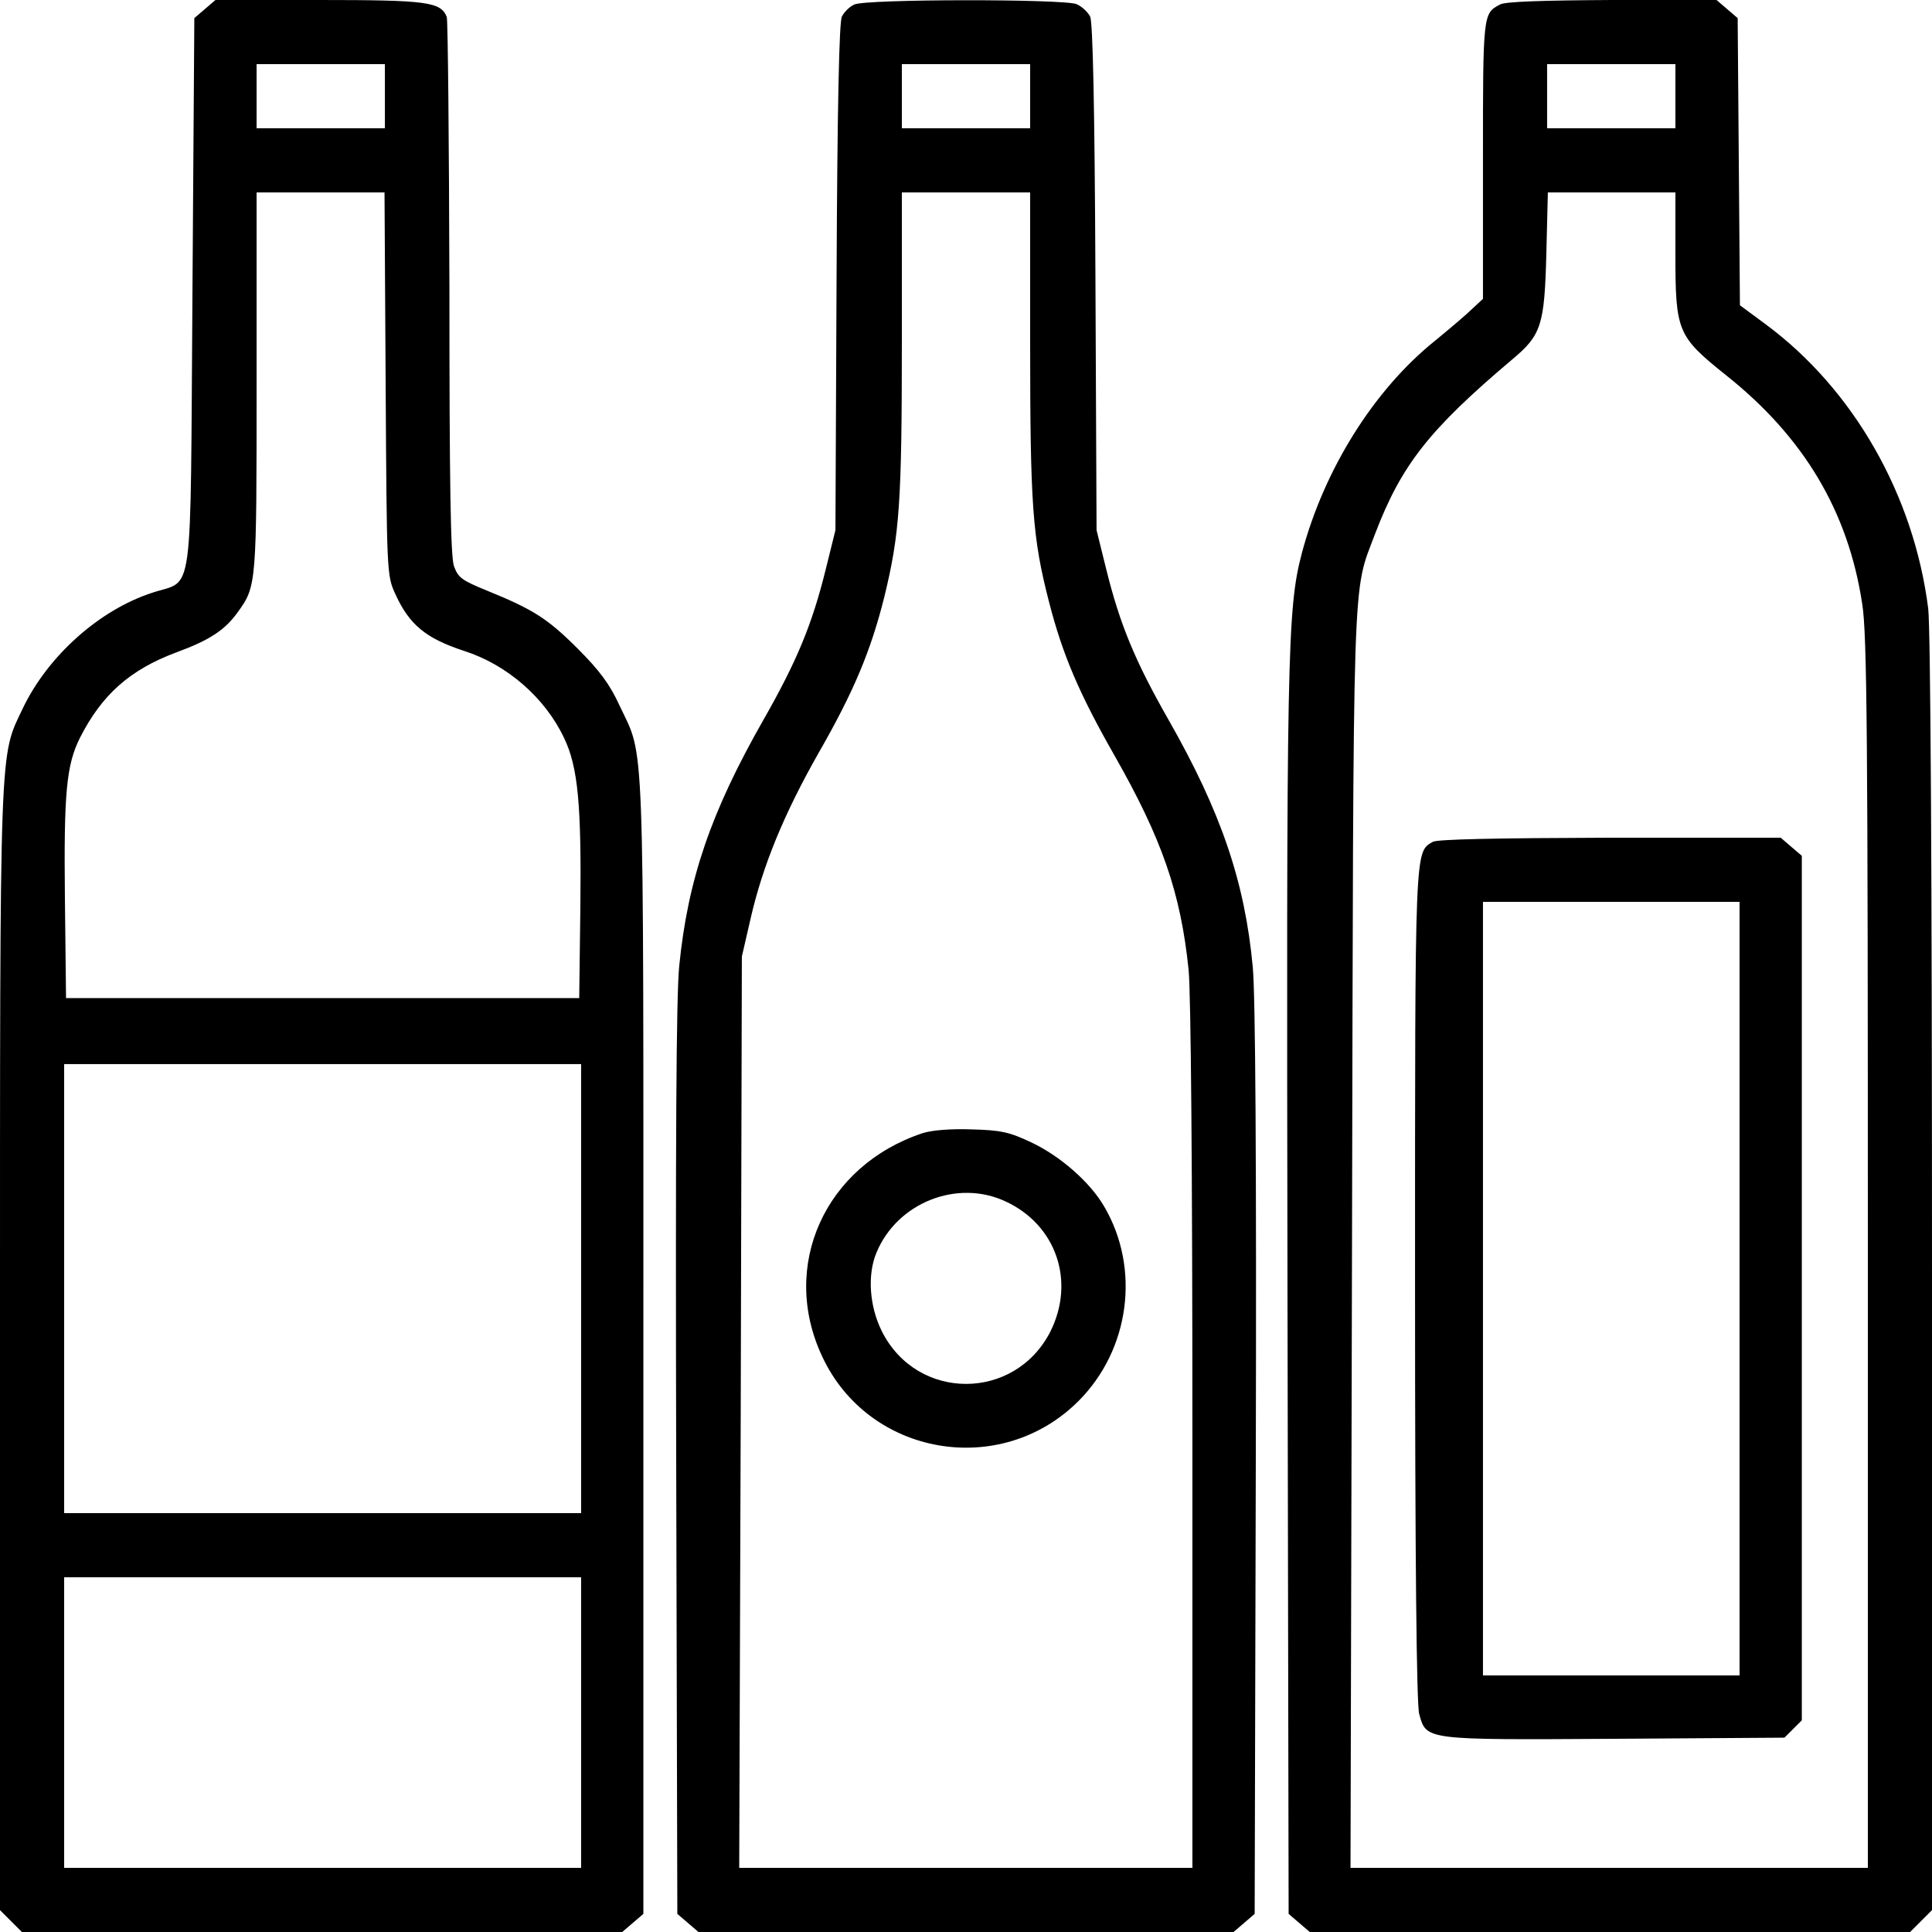
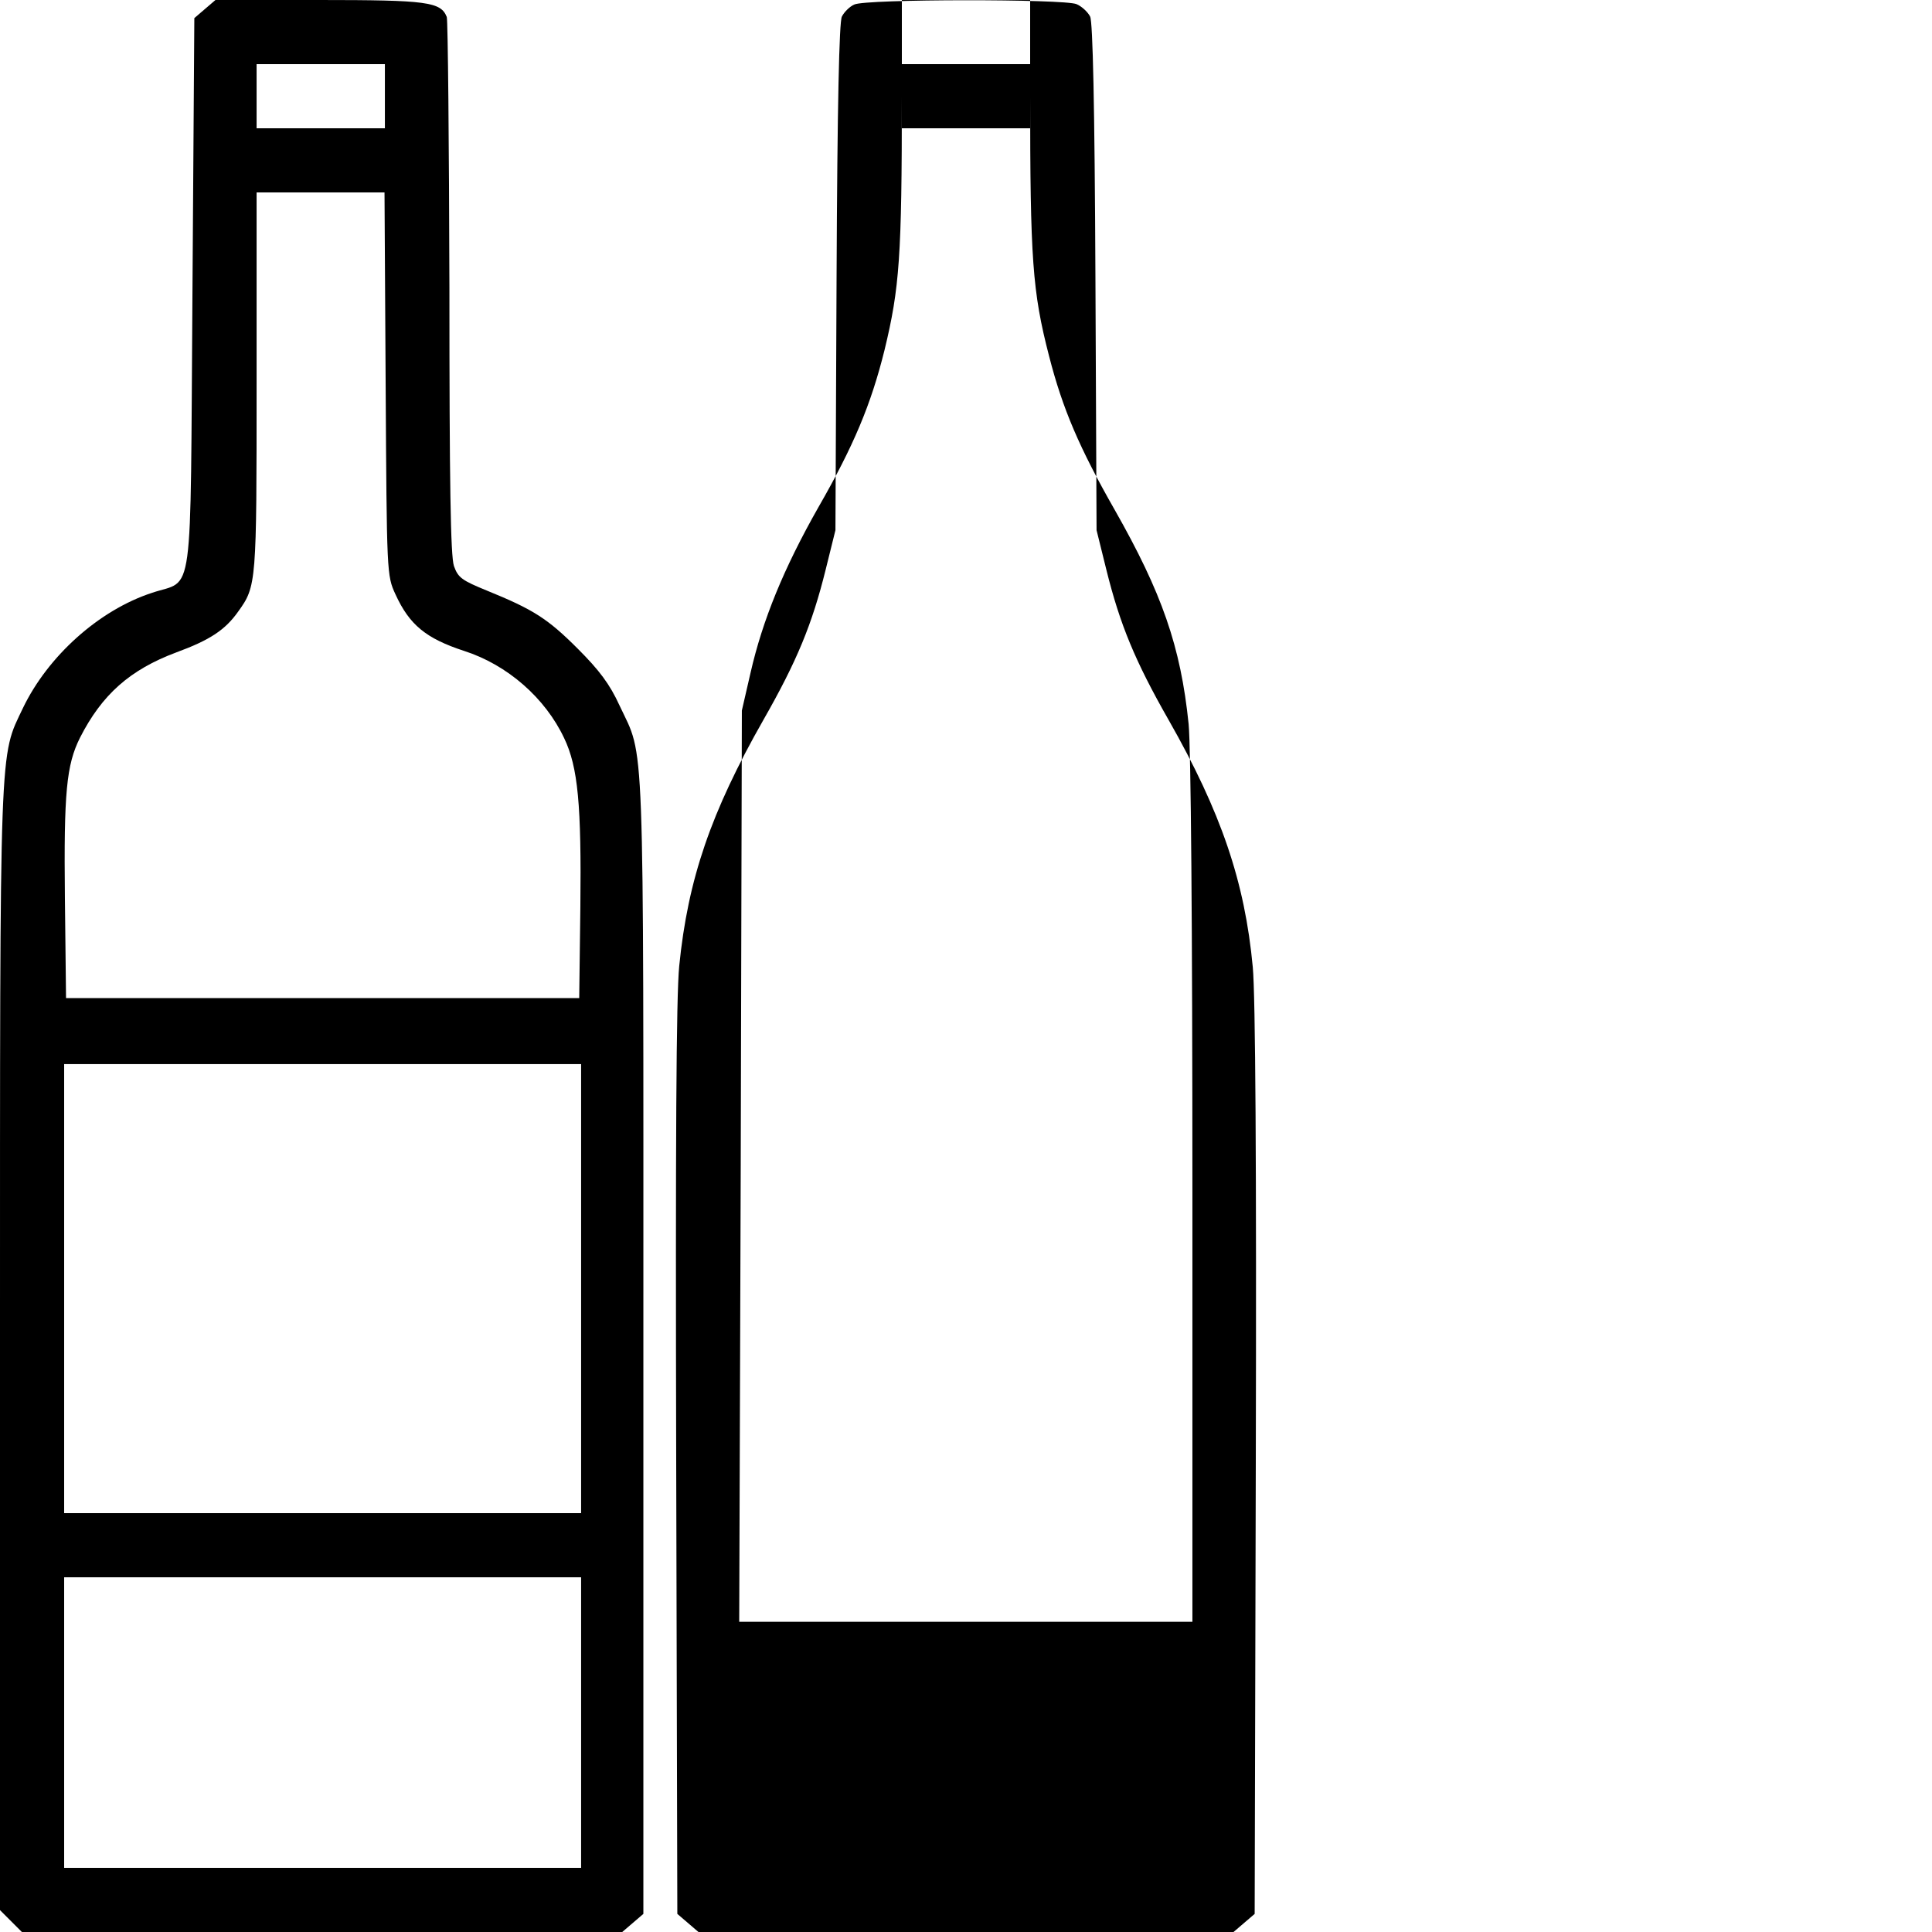
<svg xmlns="http://www.w3.org/2000/svg" version="1.0" width="512pt" height="512pt" viewBox="0 0 512 512" preserveAspectRatio="xMidYMid meet">
  <g transform="translate(0,512) scale(0.1,-0.1)" fill="#000000" stroke="none">
    <path d="M543 5096 l-28 -24 -5 -730 c-6 -836 5 -755 -107 -793 -141 -46 -276 -168 -342 -305 -63 -133 -61 -64 -61 -1699 l0 -1487 29 -29 29 -29 796 0 795 0 28 24 28 24 0 1509 c0 1658 4 1550 -63 1693 -26 57 -54 94 -111 151 -80 80 -118 104 -241 154 -66 27 -76 34 -87 65 -9 26 -12 221 -12 737 -1 386 -4 709 -7 718 -16 40 -51 45 -338 45 l-275 0 -28 -24z m477 -231 l0 -85 -170 0 -170 0 0 85 0 85 170 0 170 0 0 -85z m2 -762 c3 -505 3 -508 26 -558 37 -81 81 -117 182 -150 115 -37 215 -125 265 -231 37 -77 46 -178 43 -449 l-3 -240 -680 0 -680 0 -3 265 c-3 280 4 353 40 425 58 114 132 180 255 226 90 33 130 60 164 108 49 68 49 74 49 607 l0 504 169 0 170 0 3 -507z m518 -2398 l0 -595 -685 0 -685 0 0 595 0 595 685 0 685 0 0 -595z m0 -1150 l0 -385 -685 0 -685 0 0 385 0 385 685 0 685 0 0 -385z" />
-     <path d="M2264 5108 c-12 -5 -27 -20 -33 -32 -7 -14 -12 -231 -14 -691 l-3 -670 -26 -105 c-36 -145 -76 -242 -165 -398 -139 -244 -200 -422 -223 -652 -8 -81 -10 -467 -8 -1313 l3 -1199 28 -24 28 -24 709 0 709 0 28 24 28 24 3 1199 c2 789 -1 1236 -8 1310 -21 226 -84 411 -223 655 -89 156 -129 253 -165 398 l-26 105 -3 670 c-2 458 -7 677 -14 691 -6 12 -22 27 -36 33 -32 14 -559 14 -589 -1z m466 -243 l0 -85 -170 0 -170 0 0 85 0 85 170 0 170 0 0 -85z m0 -652 c0 -431 6 -518 50 -688 36 -141 81 -245 174 -408 125 -220 175 -362 196 -568 6 -64 10 -523 10 -1240 l0 -1139 -600 0 -601 0 4 1208 3 1207 23 100 c32 140 88 277 180 439 93 162 139 271 175 416 40 165 46 248 46 672 l0 398 170 0 170 0 0 -397z" />
-     <path d="M2445 2117 c-259 -86 -379 -352 -266 -592 123 -264 473 -324 679 -118 136 136 165 351 68 516 -38 65 -117 134 -194 170 -57 27 -80 32 -157 34 -55 2 -105 -2 -130 -10z m220 -181 c134 -62 185 -211 119 -344 -94 -186 -354 -186 -447 0 -33 66 -39 150 -14 209 55 132 214 195 342 135z" />
-     <path d="M3975 5108 c-45 -24 -45 -24 -45 -411 l0 -369 -28 -26 c-15 -15 -60 -53 -99 -85 -162 -130 -294 -341 -353 -563 -39 -148 -41 -267 -38 -1967 l3 -1639 28 -24 28 -24 795 0 796 0 29 29 29 29 0 1684 c0 1086 -4 1712 -10 1765 -38 301 -198 581 -430 753 l-69 51 -3 381 -3 380 -28 24 -28 24 -277 0 c-181 -1 -284 -4 -297 -12z m465 -243 l0 -85 -170 0 -170 0 0 85 0 85 170 0 170 0 0 -85z m0 -417 c0 -207 5 -219 135 -323 206 -164 323 -361 360 -605 13 -80 15 -353 15 -1722 l0 -1628 -685 0 -686 0 4 1663 c4 1818 0 1709 61 1872 70 183 143 276 363 462 78 65 86 91 91 281 l4 162 169 0 169 0 0 -162z" />
-     <path d="M3797 2889 c-48 -28 -47 -7 -47 -1176 0 -730 4 -1111 11 -1135 19 -70 13 -69 519 -66 l449 3 23 23 23 23 0 1145 0 1146 -28 24 -28 24 -452 0 c-303 -1 -458 -4 -470 -11z m813 -1184 l0 -1025 -340 0 -340 0 0 1025 0 1025 340 0 340 0 0 -1025z" />
+     <path d="M2264 5108 c-12 -5 -27 -20 -33 -32 -7 -14 -12 -231 -14 -691 l-3 -670 -26 -105 c-36 -145 -76 -242 -165 -398 -139 -244 -200 -422 -223 -652 -8 -81 -10 -467 -8 -1313 l3 -1199 28 -24 28 -24 709 0 709 0 28 24 28 24 3 1199 c2 789 -1 1236 -8 1310 -21 226 -84 411 -223 655 -89 156 -129 253 -165 398 l-26 105 -3 670 c-2 458 -7 677 -14 691 -6 12 -22 27 -36 33 -32 14 -559 14 -589 -1z m466 -243 l0 -85 -170 0 -170 0 0 85 0 85 170 0 170 0 0 -85z c0 -431 6 -518 50 -688 36 -141 81 -245 174 -408 125 -220 175 -362 196 -568 6 -64 10 -523 10 -1240 l0 -1139 -600 0 -601 0 4 1208 3 1207 23 100 c32 140 88 277 180 439 93 162 139 271 175 416 40 165 46 248 46 672 l0 398 170 0 170 0 0 -397z" />
  </g>
</svg>